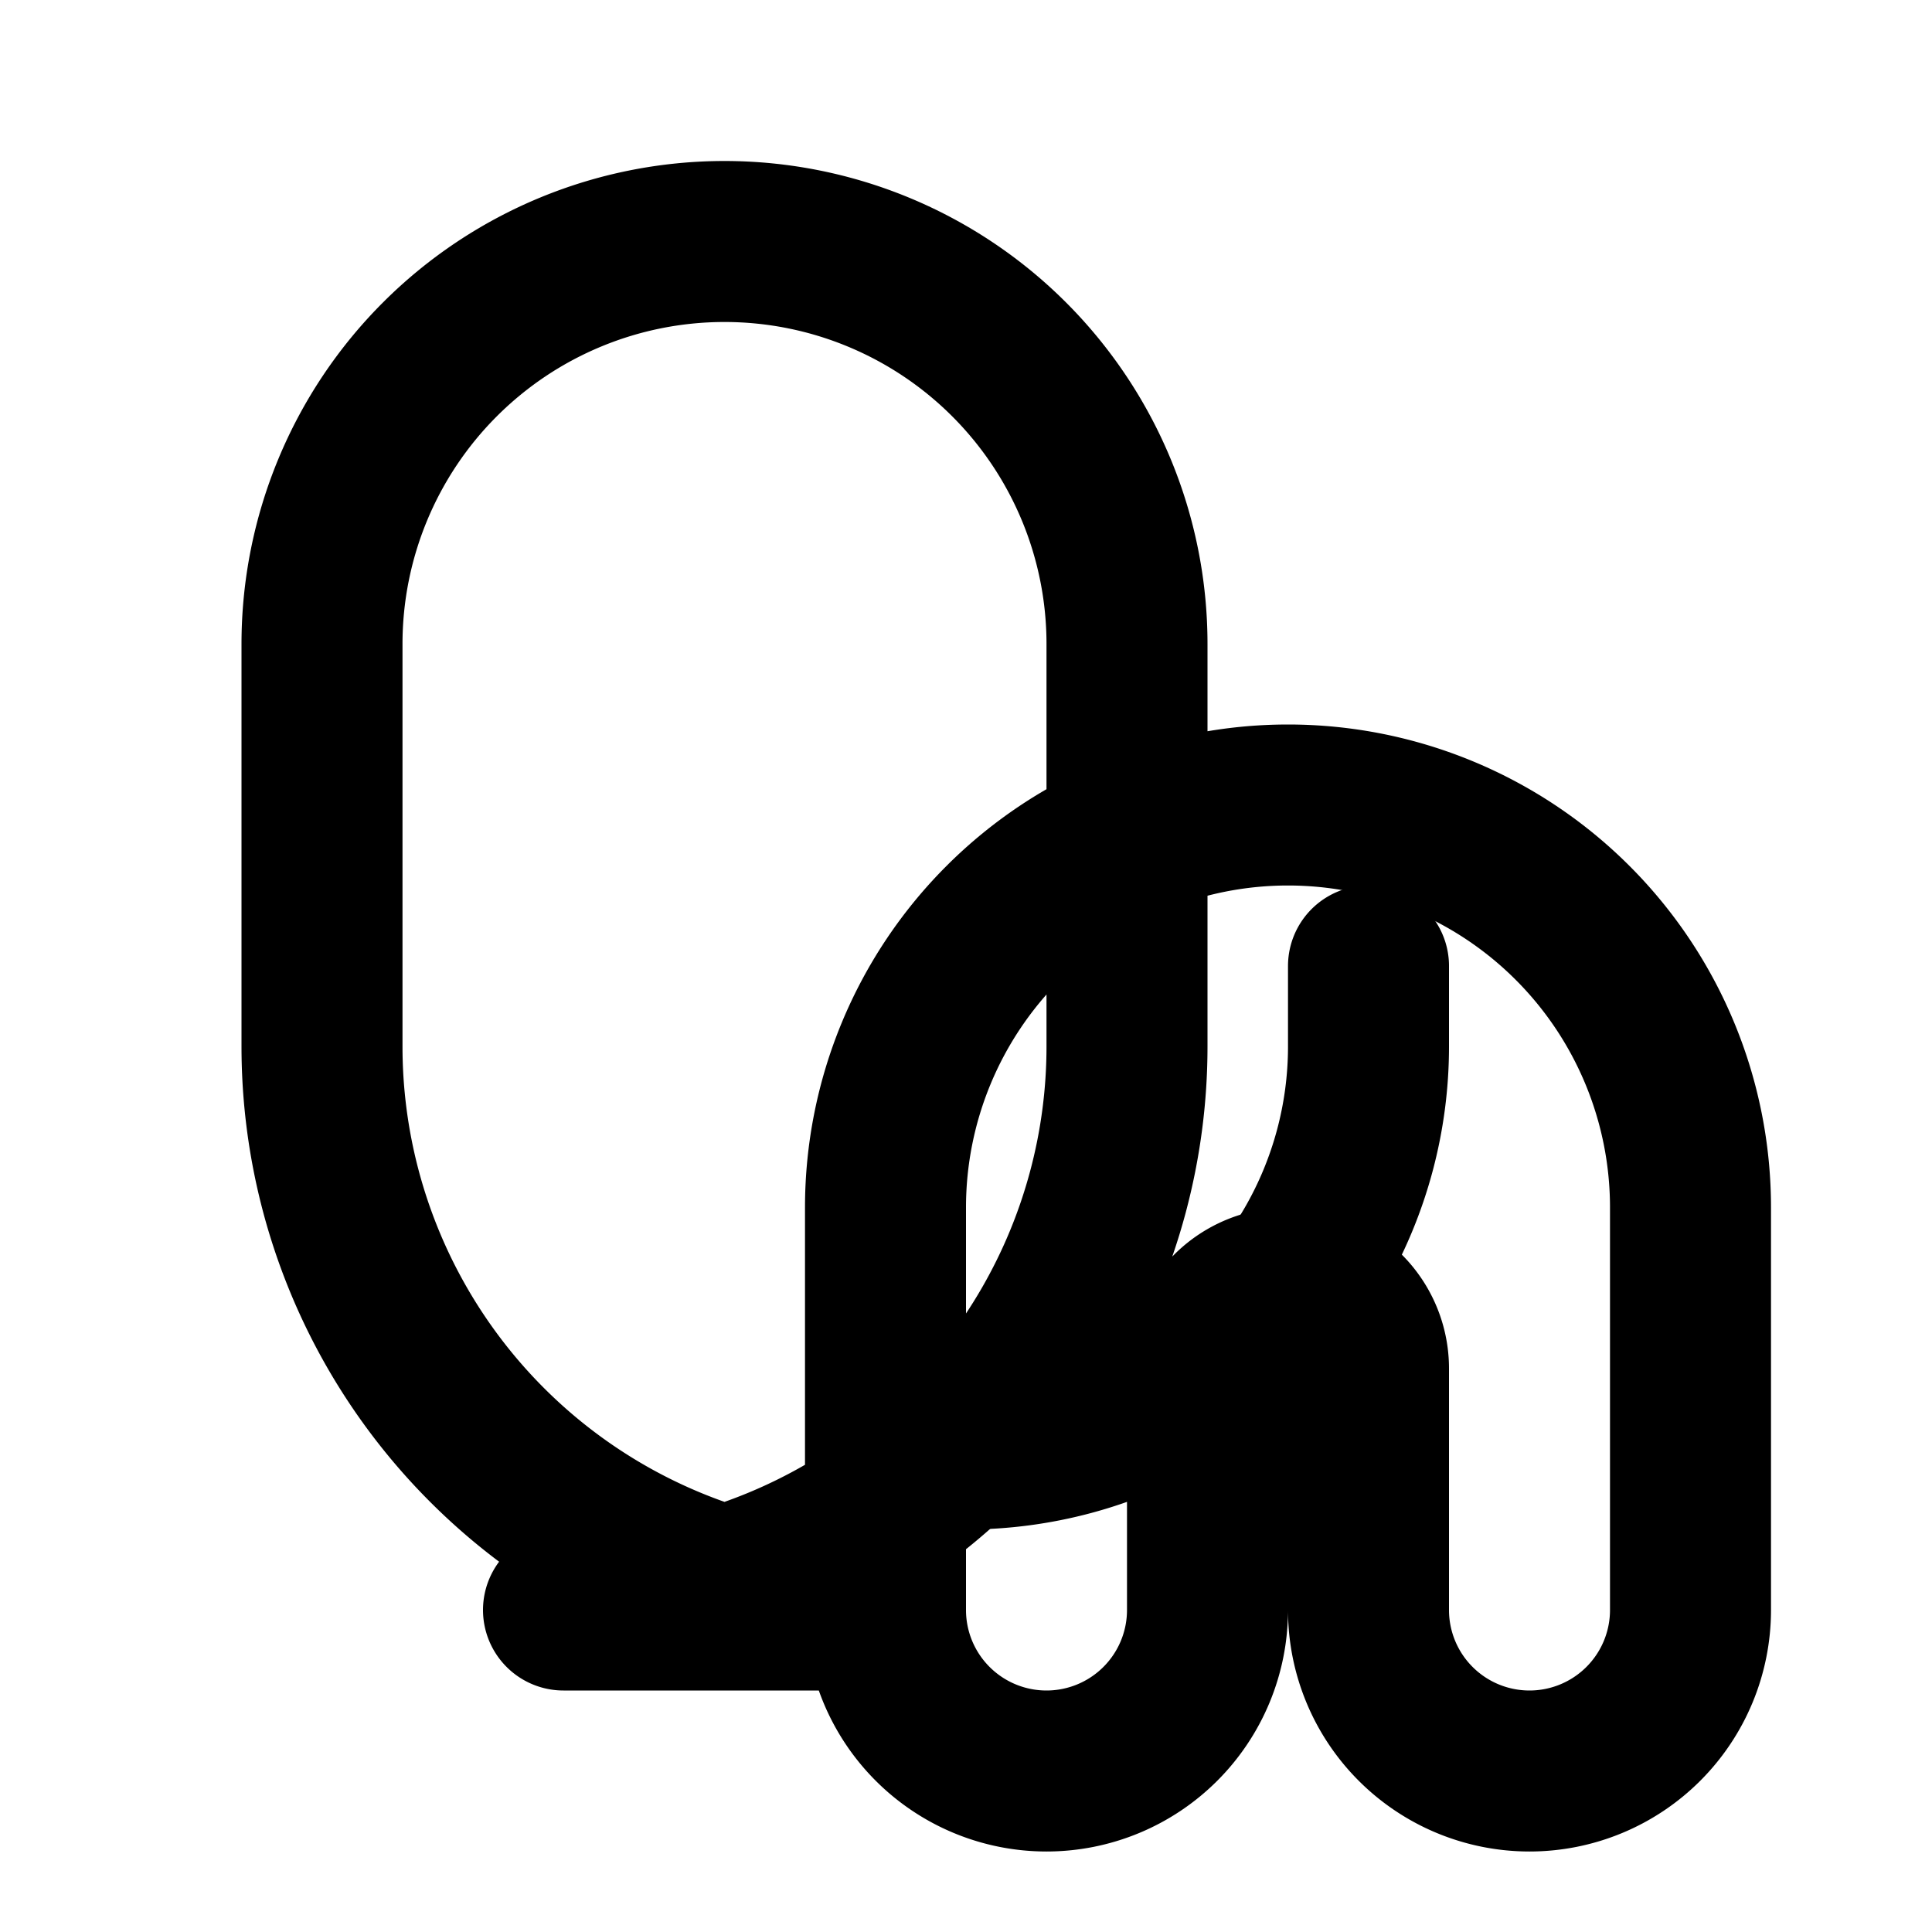
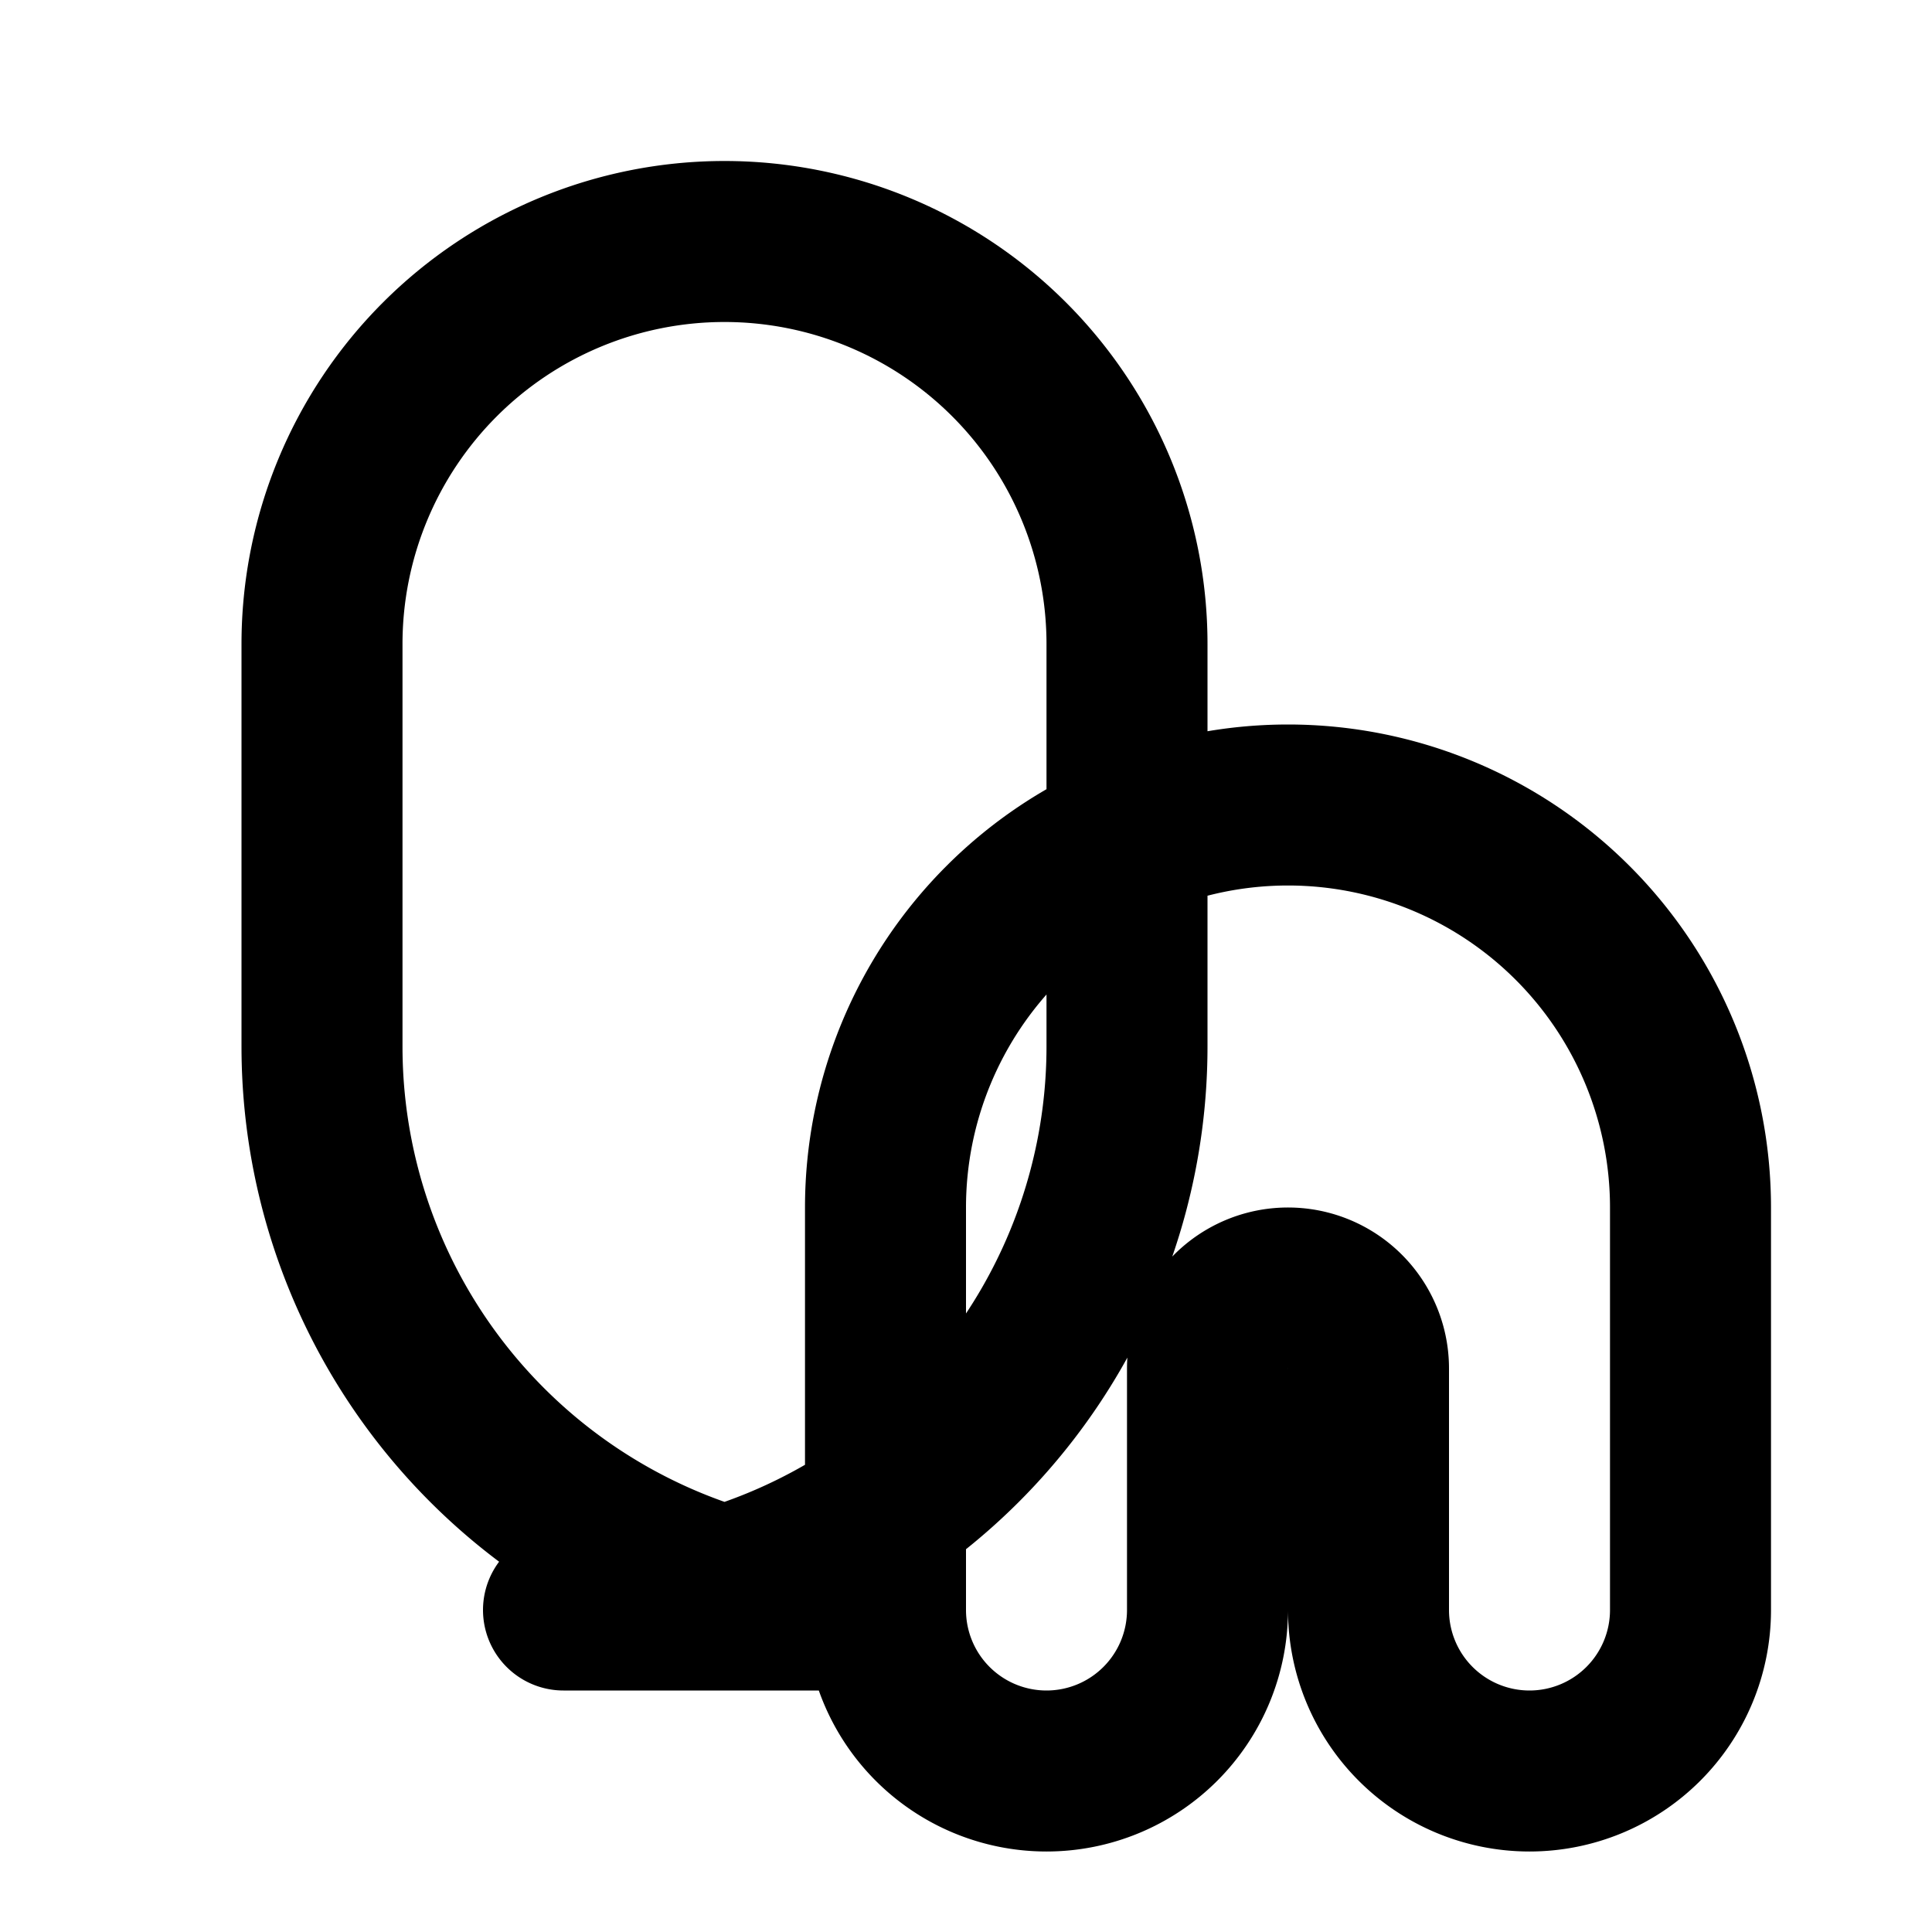
<svg xmlns="http://www.w3.org/2000/svg" width="24" height="24" viewBox="0 0 24 24" fill="none" stroke="hsl(176, 42%, 76%)" stroke-width="2" stroke-linecap="round" stroke-linejoin="round" class="lucide lucide-leaf">
  <path d="M11 20A7 7 0 0 1 4 13V8a5 5 0 0 1 10 0v5a7 7 0 0 1-7 7Zm0 0v-5a5 5 0 0 1 10 0v5a2 2 0 1 1-4 0v-3a1 1 0 0 0-2 0v3a2 2 0 1 1-4 0Z" />
-   <path d="M12 18a5 5 0 0 0 5-5v-1" />
</svg>